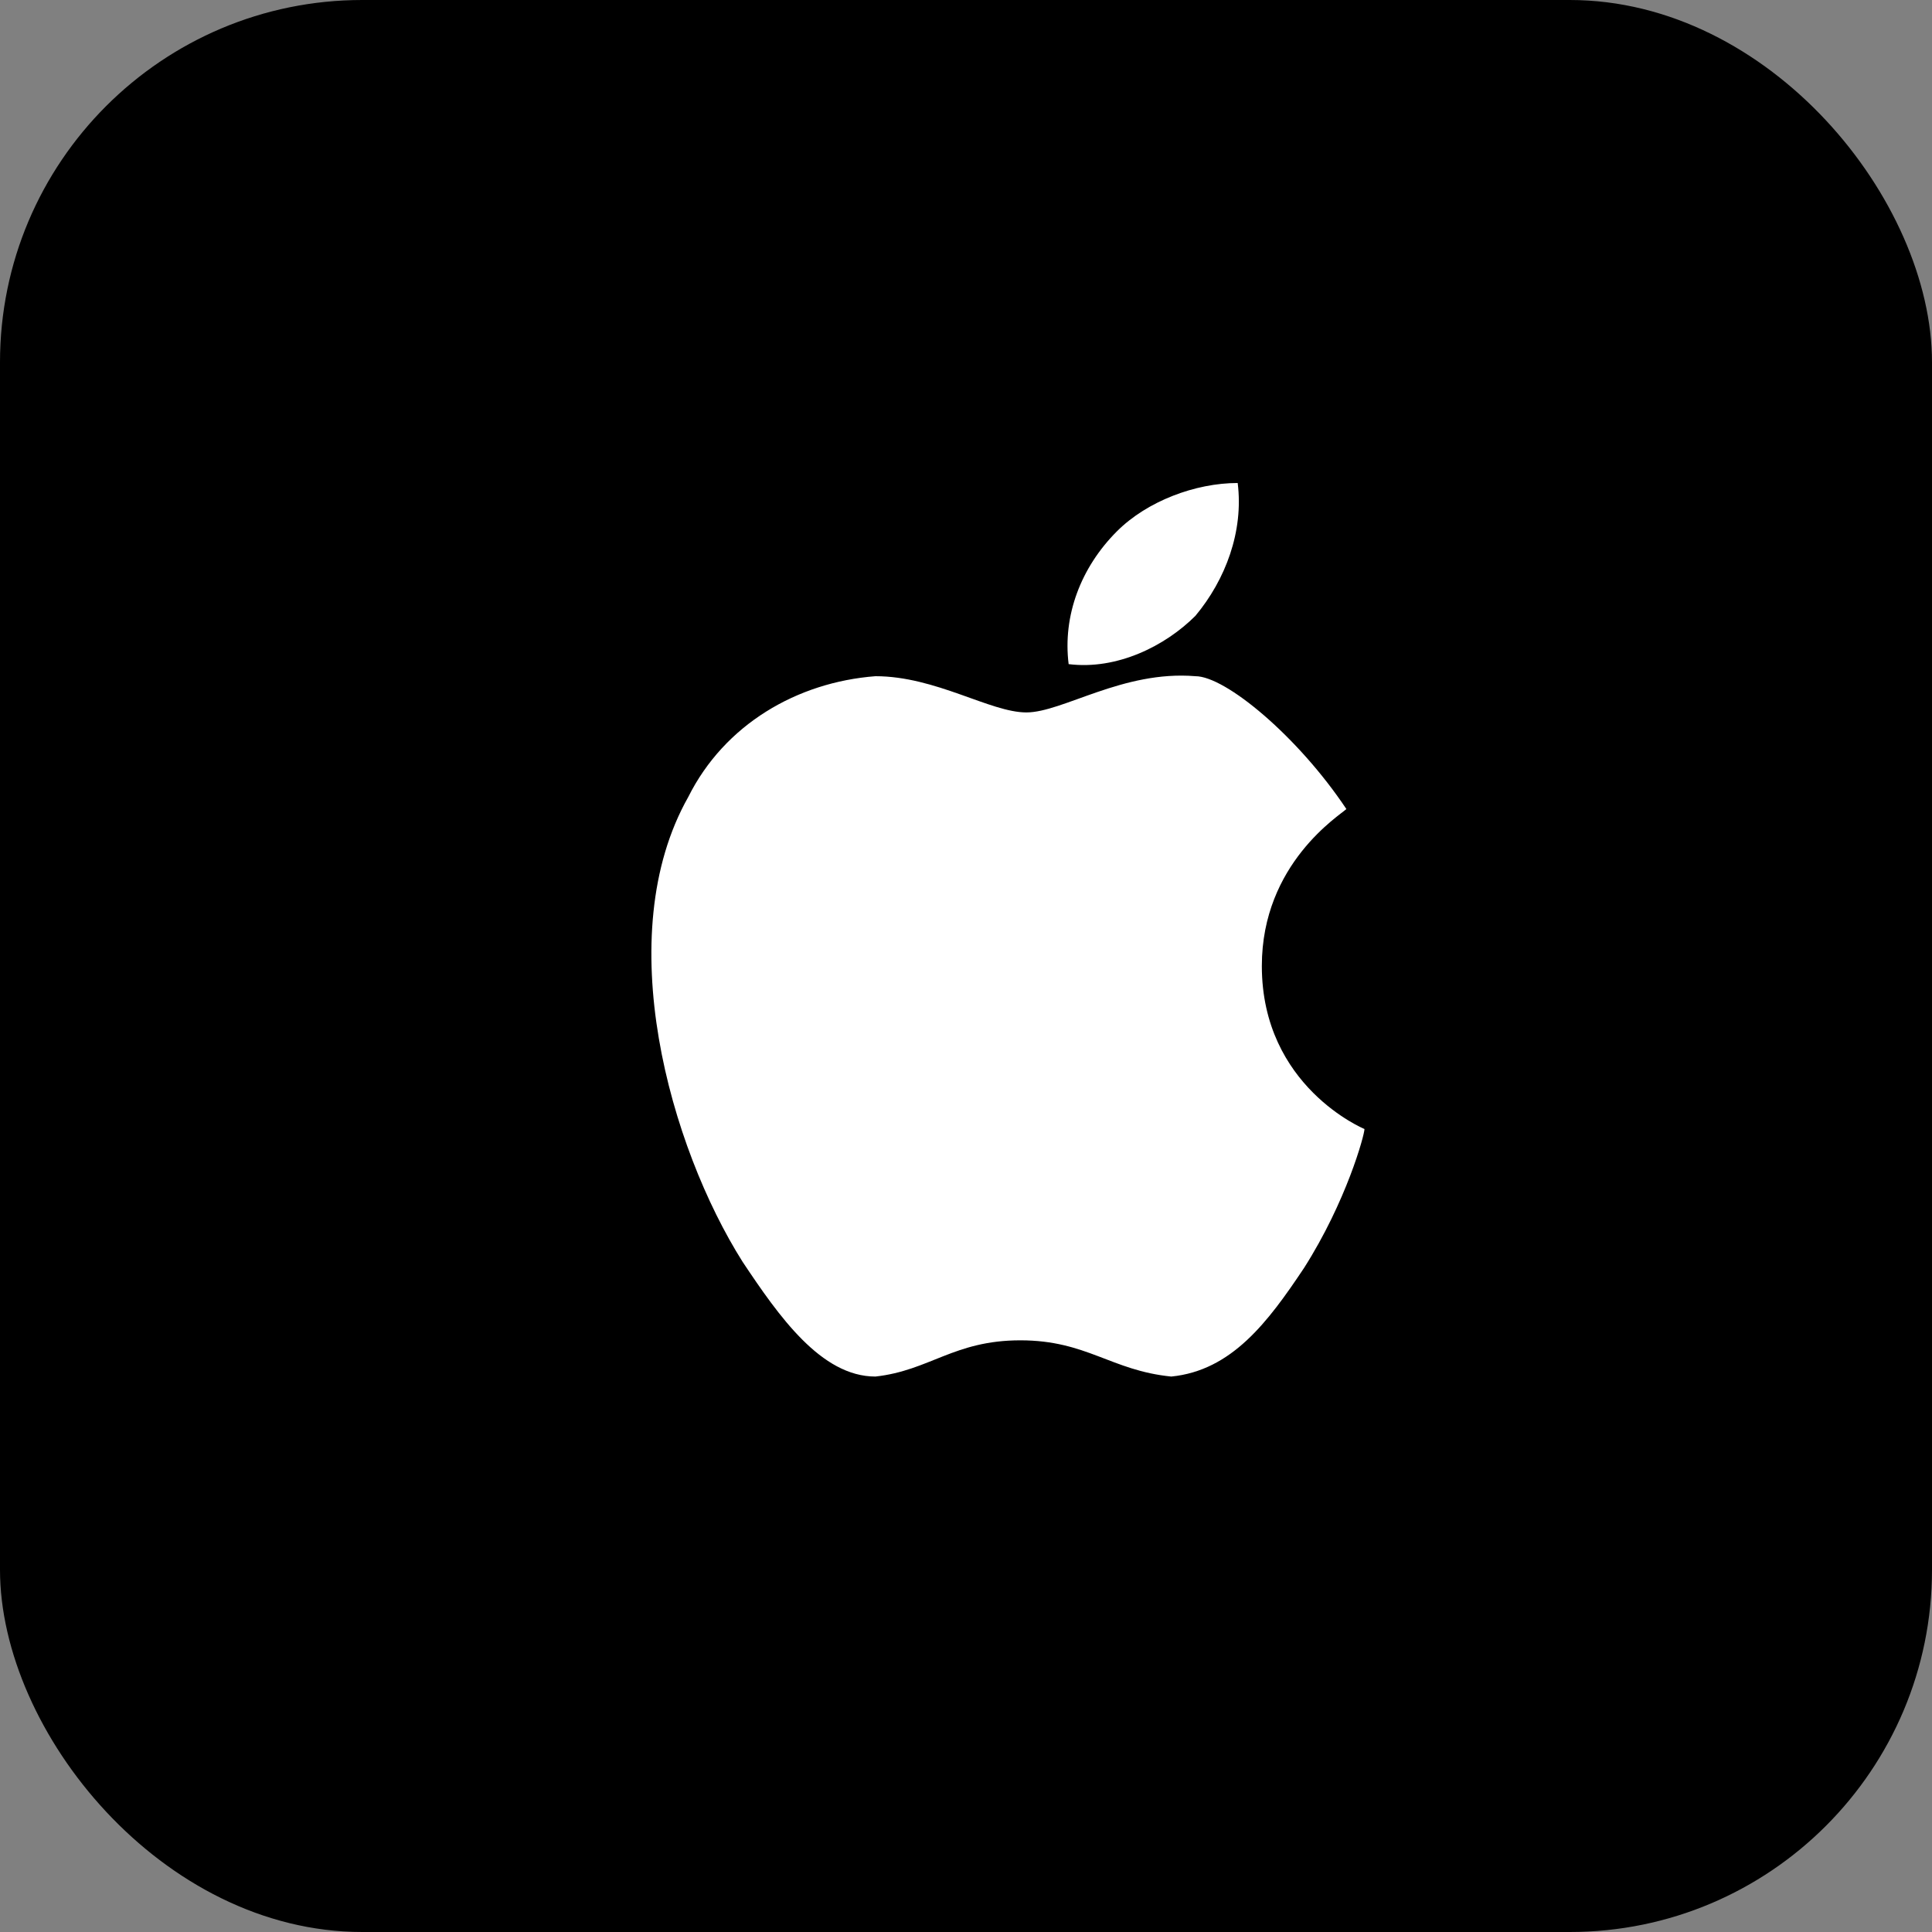
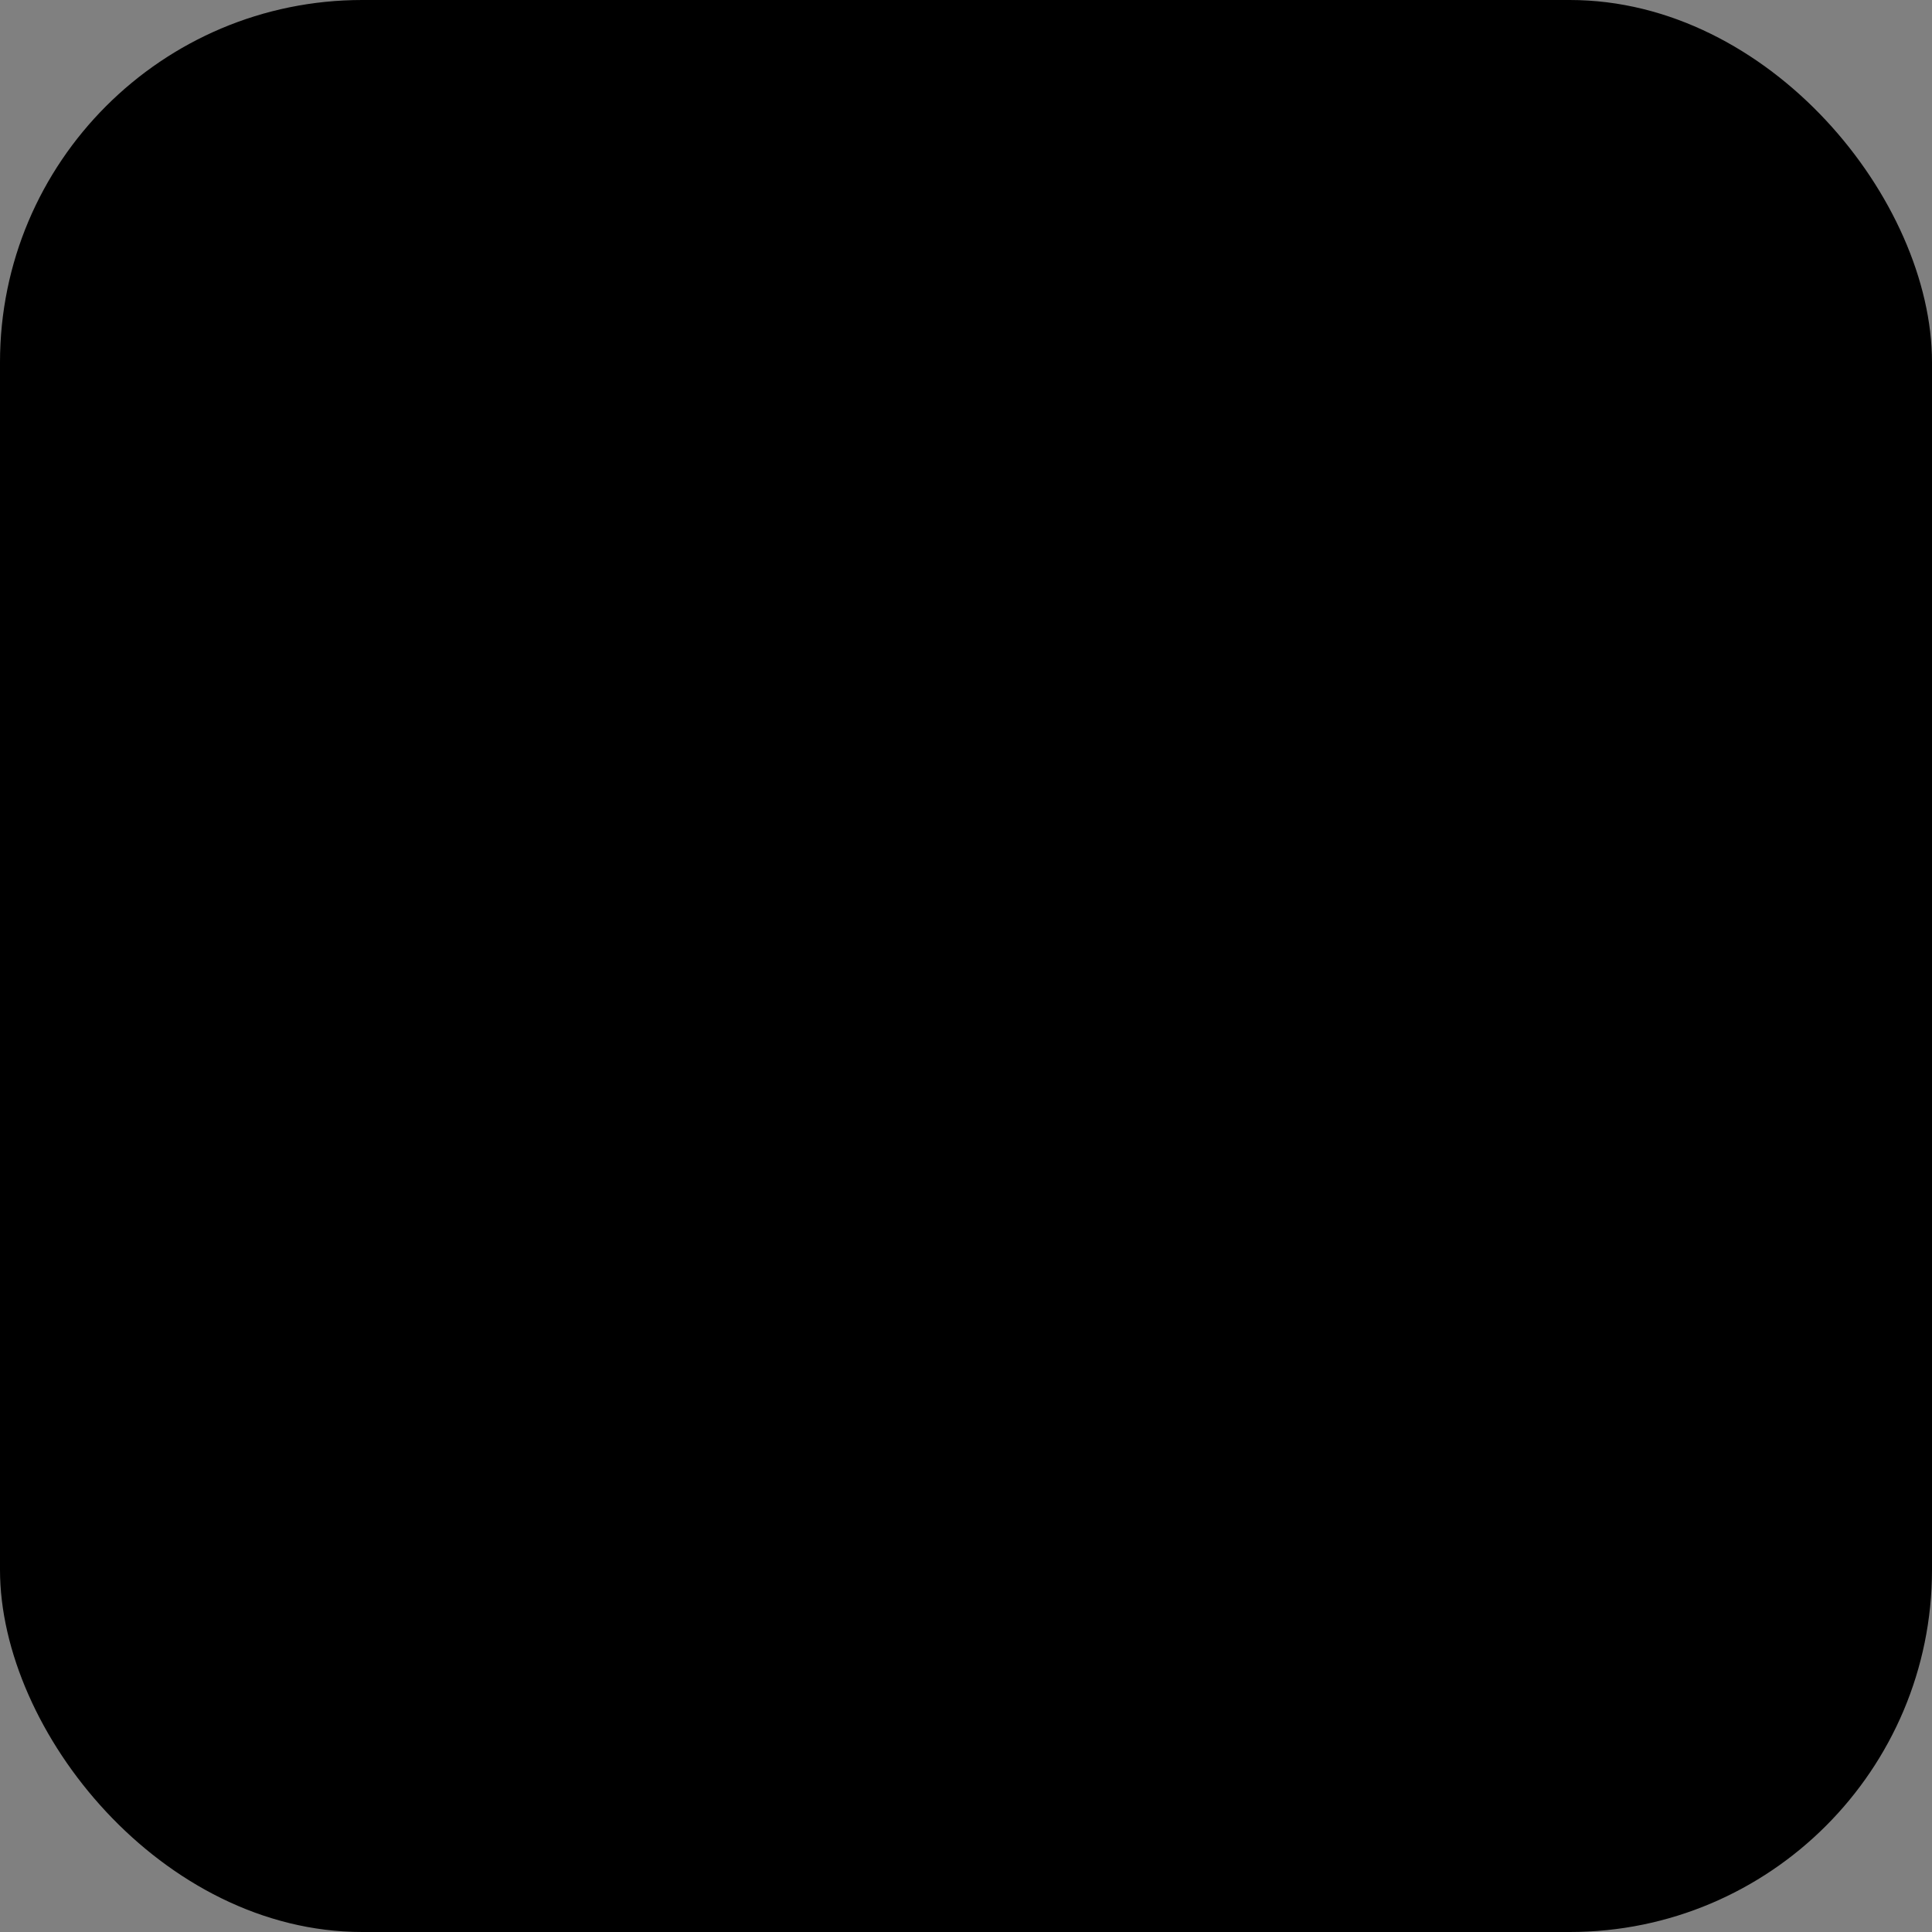
<svg xmlns="http://www.w3.org/2000/svg" width="32" height="32" viewBox="0 0 32 32" fill="none">
  <rect x="0" y="0" width="32" height="32" fill="#808080" stroke="none" />
  <rect width="32" height="32" rx="6" fill="#000000" />
-   <path d="M20.5 8C19.8 8 19 8.3 18.5 8.8C17.9 9.4 17.6 10.2 17.7 11C18.5 11.1 19.3 10.7 19.8 10.2C20.3 9.6 20.6 8.8 20.5 8ZM19.8 11.2C18.6 11.1 17.6 11.8 17 11.8C16.4 11.8 15.5 11.2 14.5 11.2C13.2 11.3 12 12 11.4 13.2C10.1 15.5 11.1 19 12.3 20.9C12.9 21.8 13.6 22.8 14.5 22.8C15.4 22.7 15.8 22.2 16.9 22.2C18 22.2 18.4 22.7 19.4 22.8C20.4 22.7 21 21.9 21.6 21C22.3 19.9 22.6 18.8 22.6 18.7C22.6 18.7 20.9 18 20.9 16C20.9 14.3 22.2 13.5 22.3 13.4C21.5 12.2 20.3 11.2 19.8 11.2Z" fill="white" />
</svg>